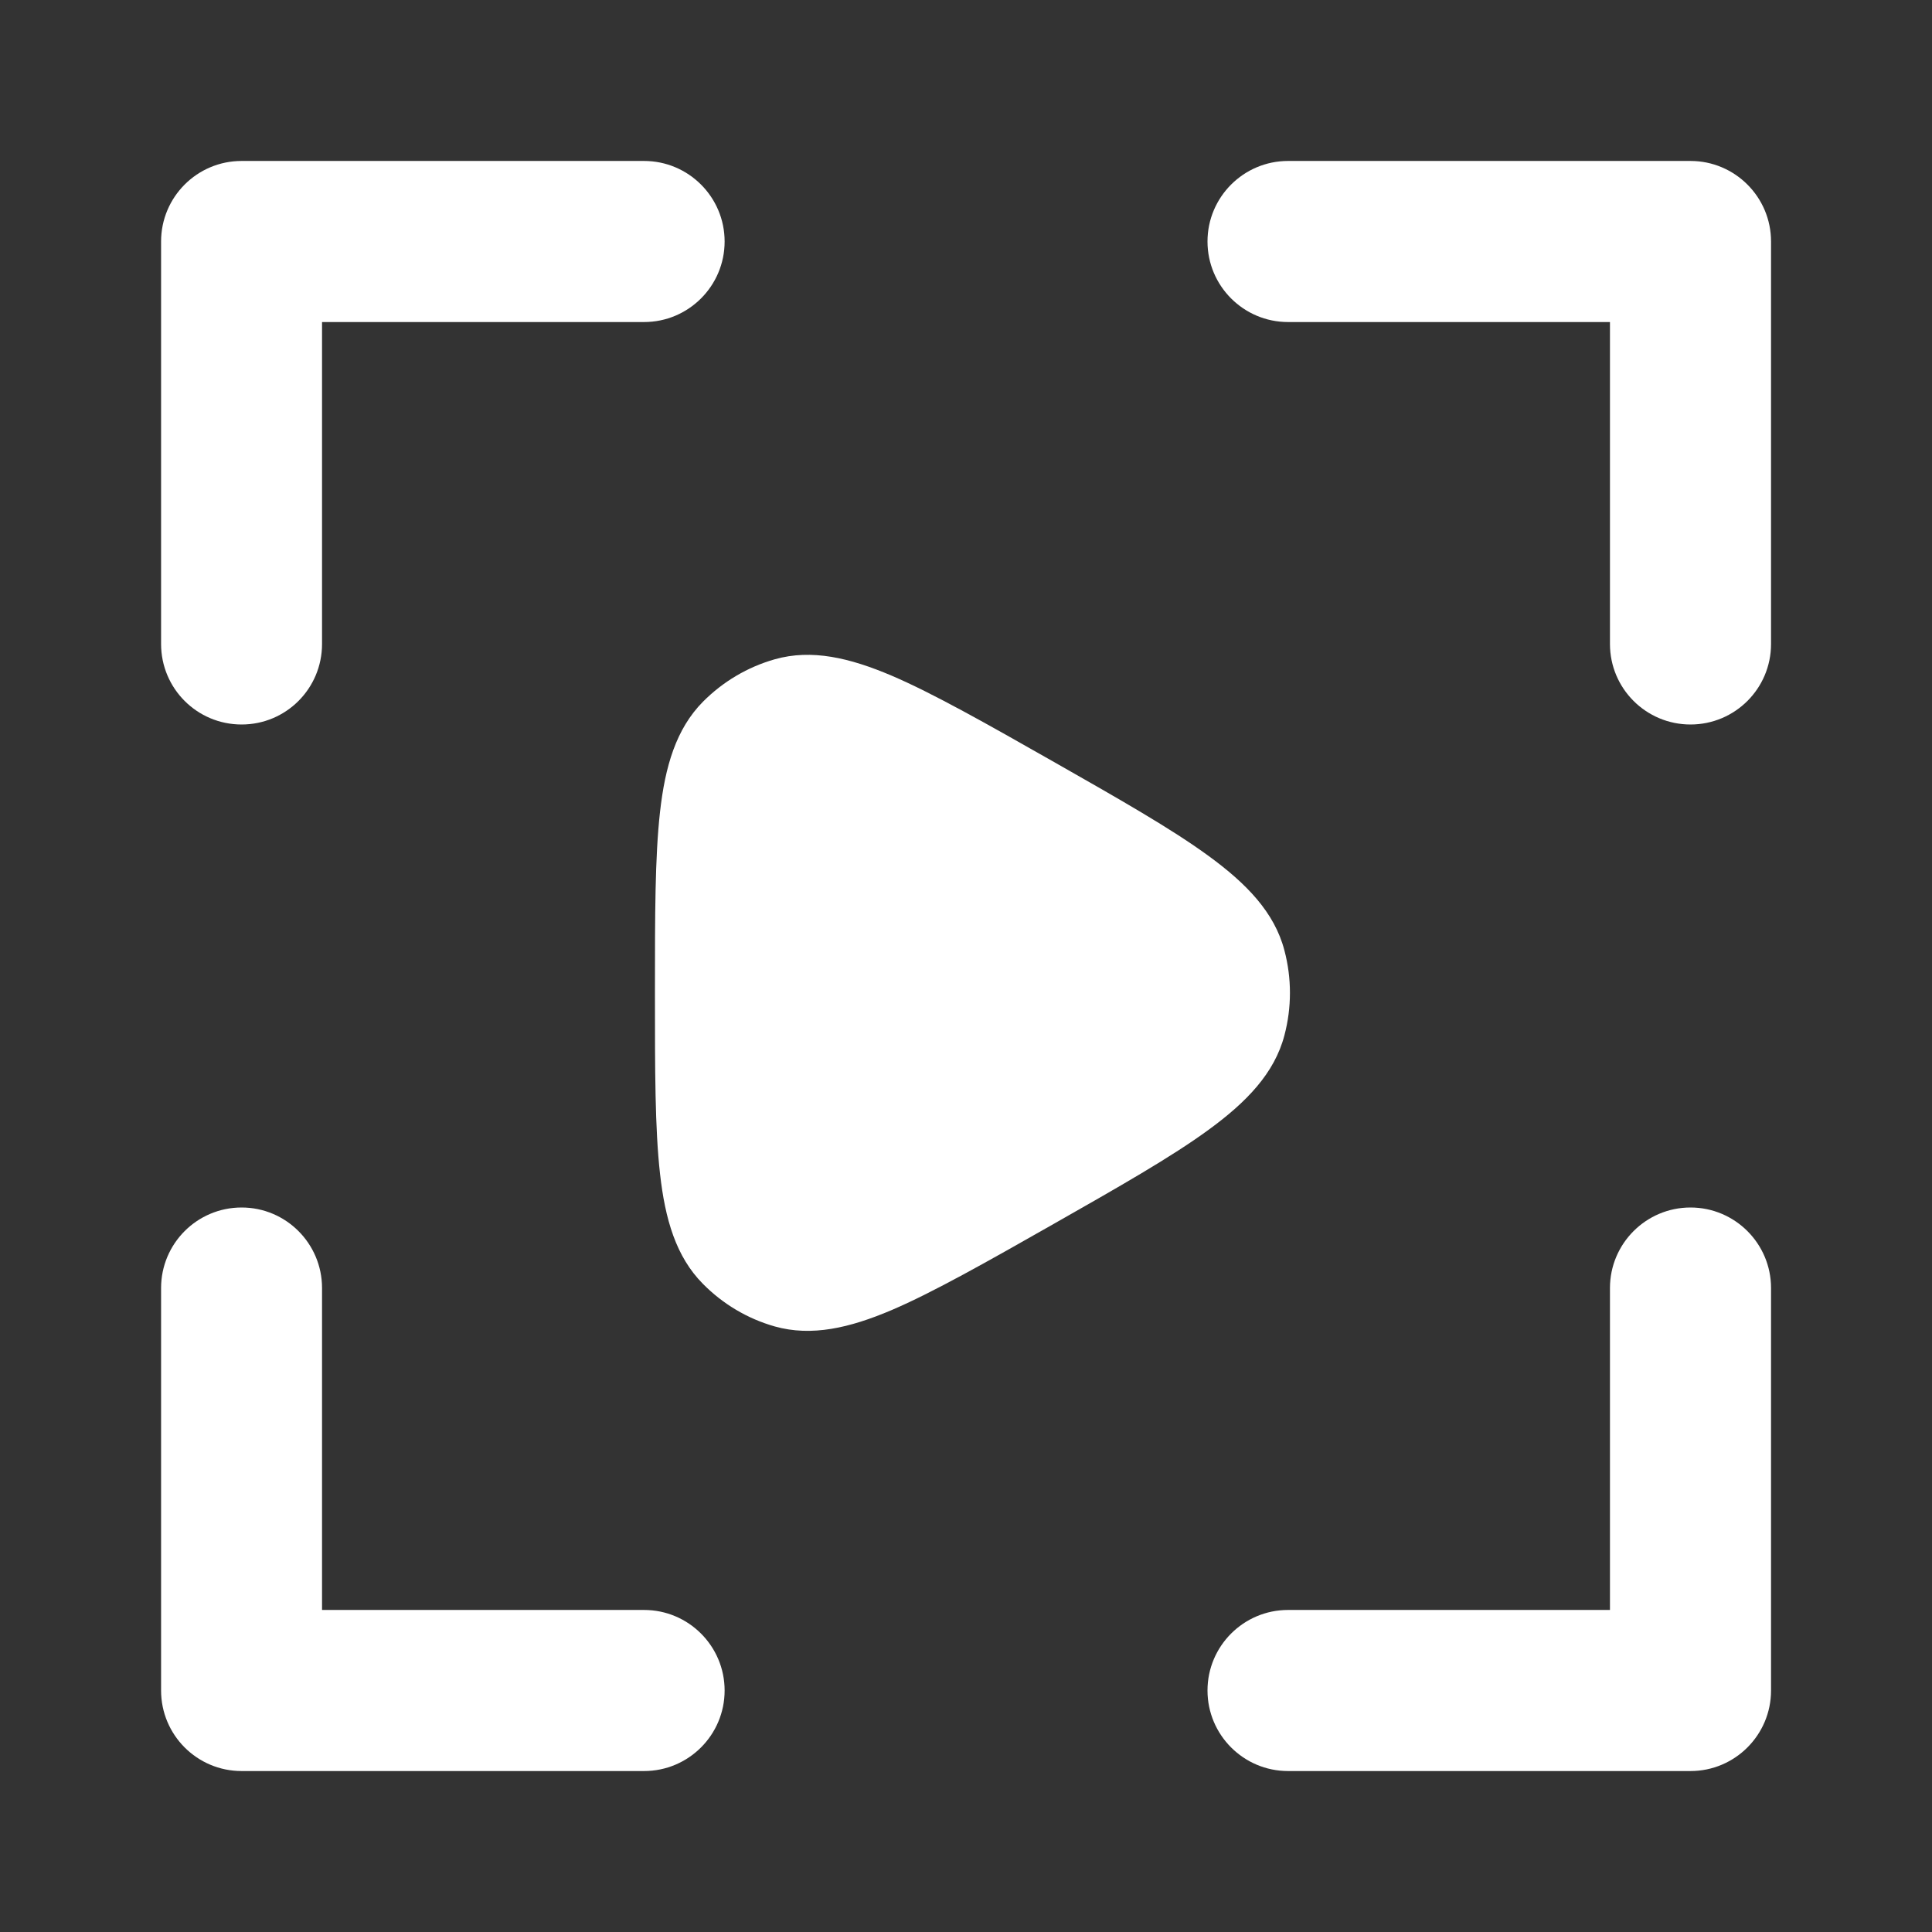
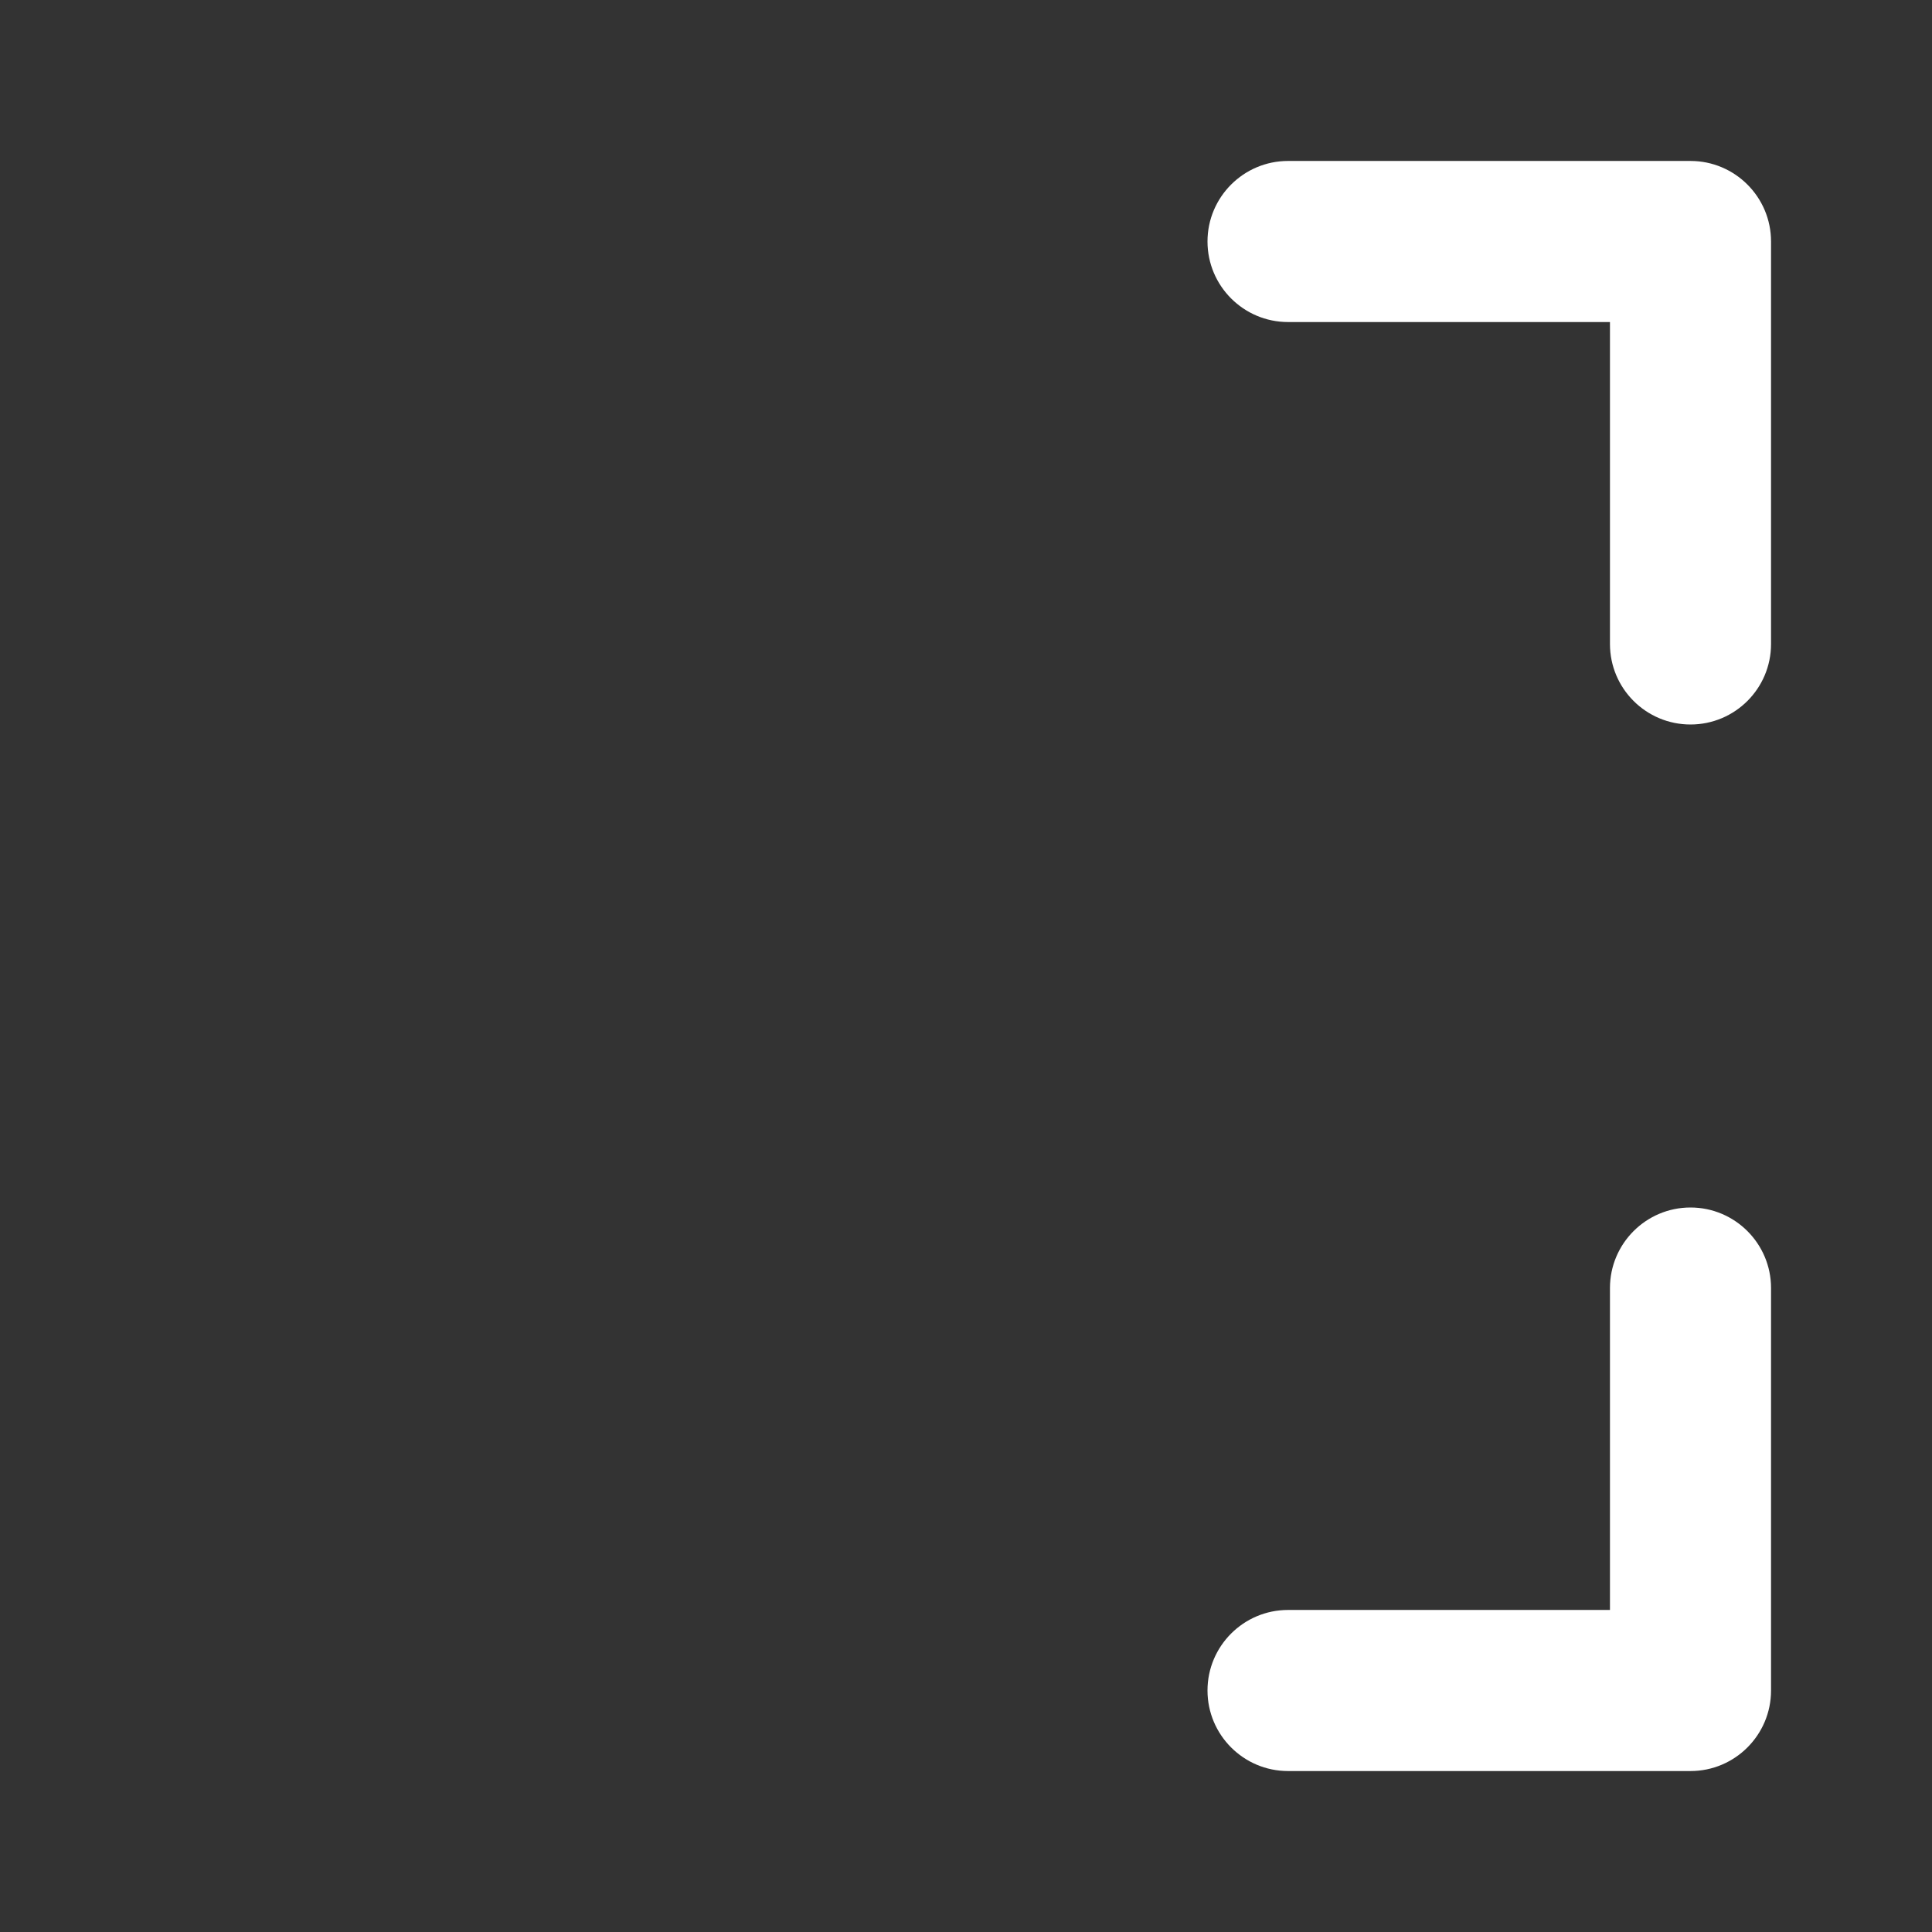
<svg xmlns="http://www.w3.org/2000/svg" width="16" height="16" viewBox="0 0 16 16" fill="none">
  <rect x="0" y="0" width="16" height="16" fill="#333333" stroke="none" />
-   <path fill-rule="evenodd" clip-rule="evenodd" d="M1.334 2C1.334 1.632 1.632 1.333 2.001 1.333H5.334C5.702 1.333 6.001 1.632 6.001 2C6.001 2.368 5.702 2.667 5.334 2.667H2.667V5.333C2.667 5.702 2.369 6 2.001 6C1.632 6 1.334 5.702 1.334 5.333V2Z" fill="white" />
-   <path fill-rule="evenodd" clip-rule="evenodd" d="M2.001 10C2.369 10 2.667 10.299 2.667 10.667V13.333H5.334C5.702 13.333 6.001 13.632 6.001 14C6.001 14.368 5.702 14.667 5.334 14.667H2.001C1.632 14.667 1.334 14.368 1.334 14V10.667C1.334 10.299 1.632 10 2.001 10Z" fill="white" />
  <path fill-rule="evenodd" clip-rule="evenodd" d="M10 2C10 1.632 10.299 1.333 10.667 1.333H14C14.368 1.333 14.667 1.632 14.667 2V5.333C14.667 5.702 14.368 6 14 6C13.632 6 13.333 5.702 13.333 5.333V2.667H10.667C10.299 2.667 10 2.368 10 2Z" fill="white" />
  <path fill-rule="evenodd" clip-rule="evenodd" d="M14 10C14.368 10 14.667 10.299 14.667 10.667V14C14.667 14.368 14.368 14.667 14 14.667H10.667C10.299 14.667 10 14.368 10 14C10 13.632 10.299 13.333 10.667 13.333H13.333V10.667C13.333 10.299 13.632 10 14 10Z" fill="white" />
-   <path d="M8.712 6.301C9.266 6.616 9.701 6.863 10.011 7.09C10.323 7.318 10.555 7.556 10.637 7.871C10.698 8.101 10.698 8.344 10.637 8.574C10.555 8.888 10.323 9.127 10.011 9.355C9.701 9.582 9.266 9.829 8.712 10.144C8.177 10.448 7.725 10.704 7.383 10.85C7.037 10.997 6.722 11.071 6.416 10.985C6.191 10.921 5.987 10.8 5.822 10.633C5.598 10.408 5.508 10.096 5.466 9.72C5.424 9.348 5.424 8.86 5.424 8.239V8.205C5.424 7.585 5.424 7.097 5.466 6.724C5.508 6.349 5.598 6.037 5.822 5.811C5.987 5.645 6.191 5.524 6.416 5.46C6.722 5.373 7.037 5.448 7.383 5.595C7.725 5.741 8.177 5.997 8.712 6.301Z" fill="white" />
</svg>